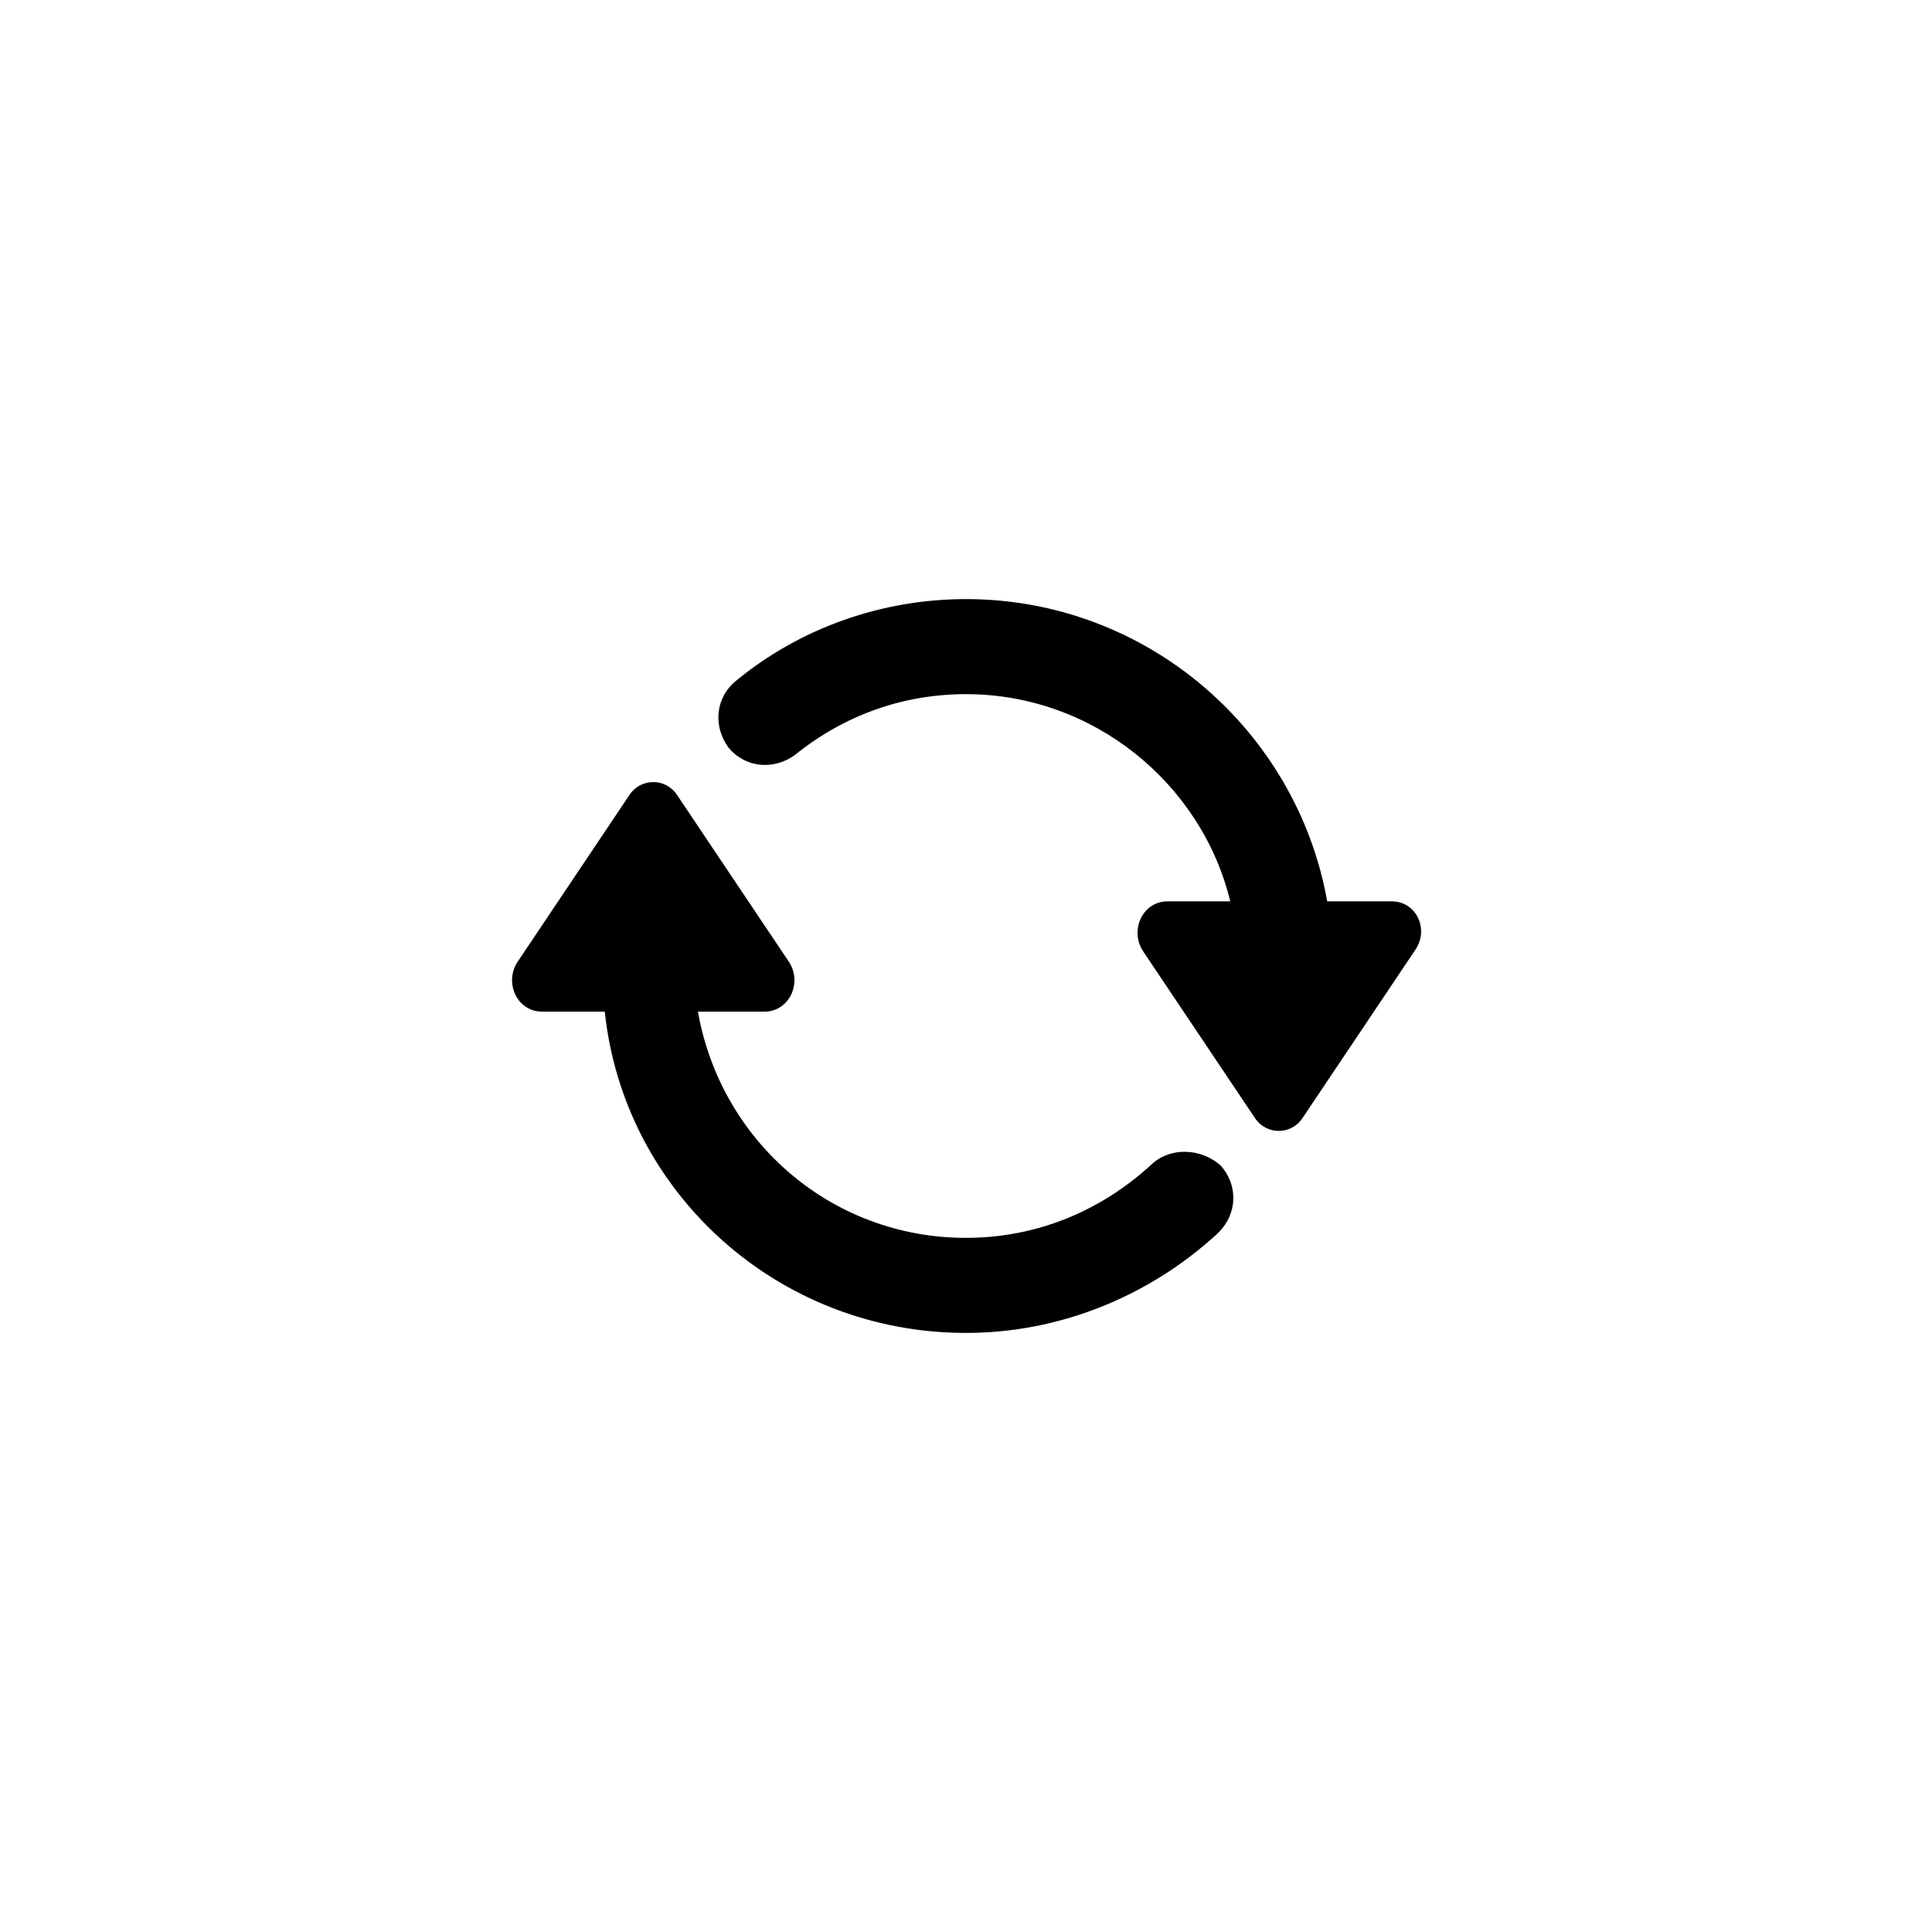
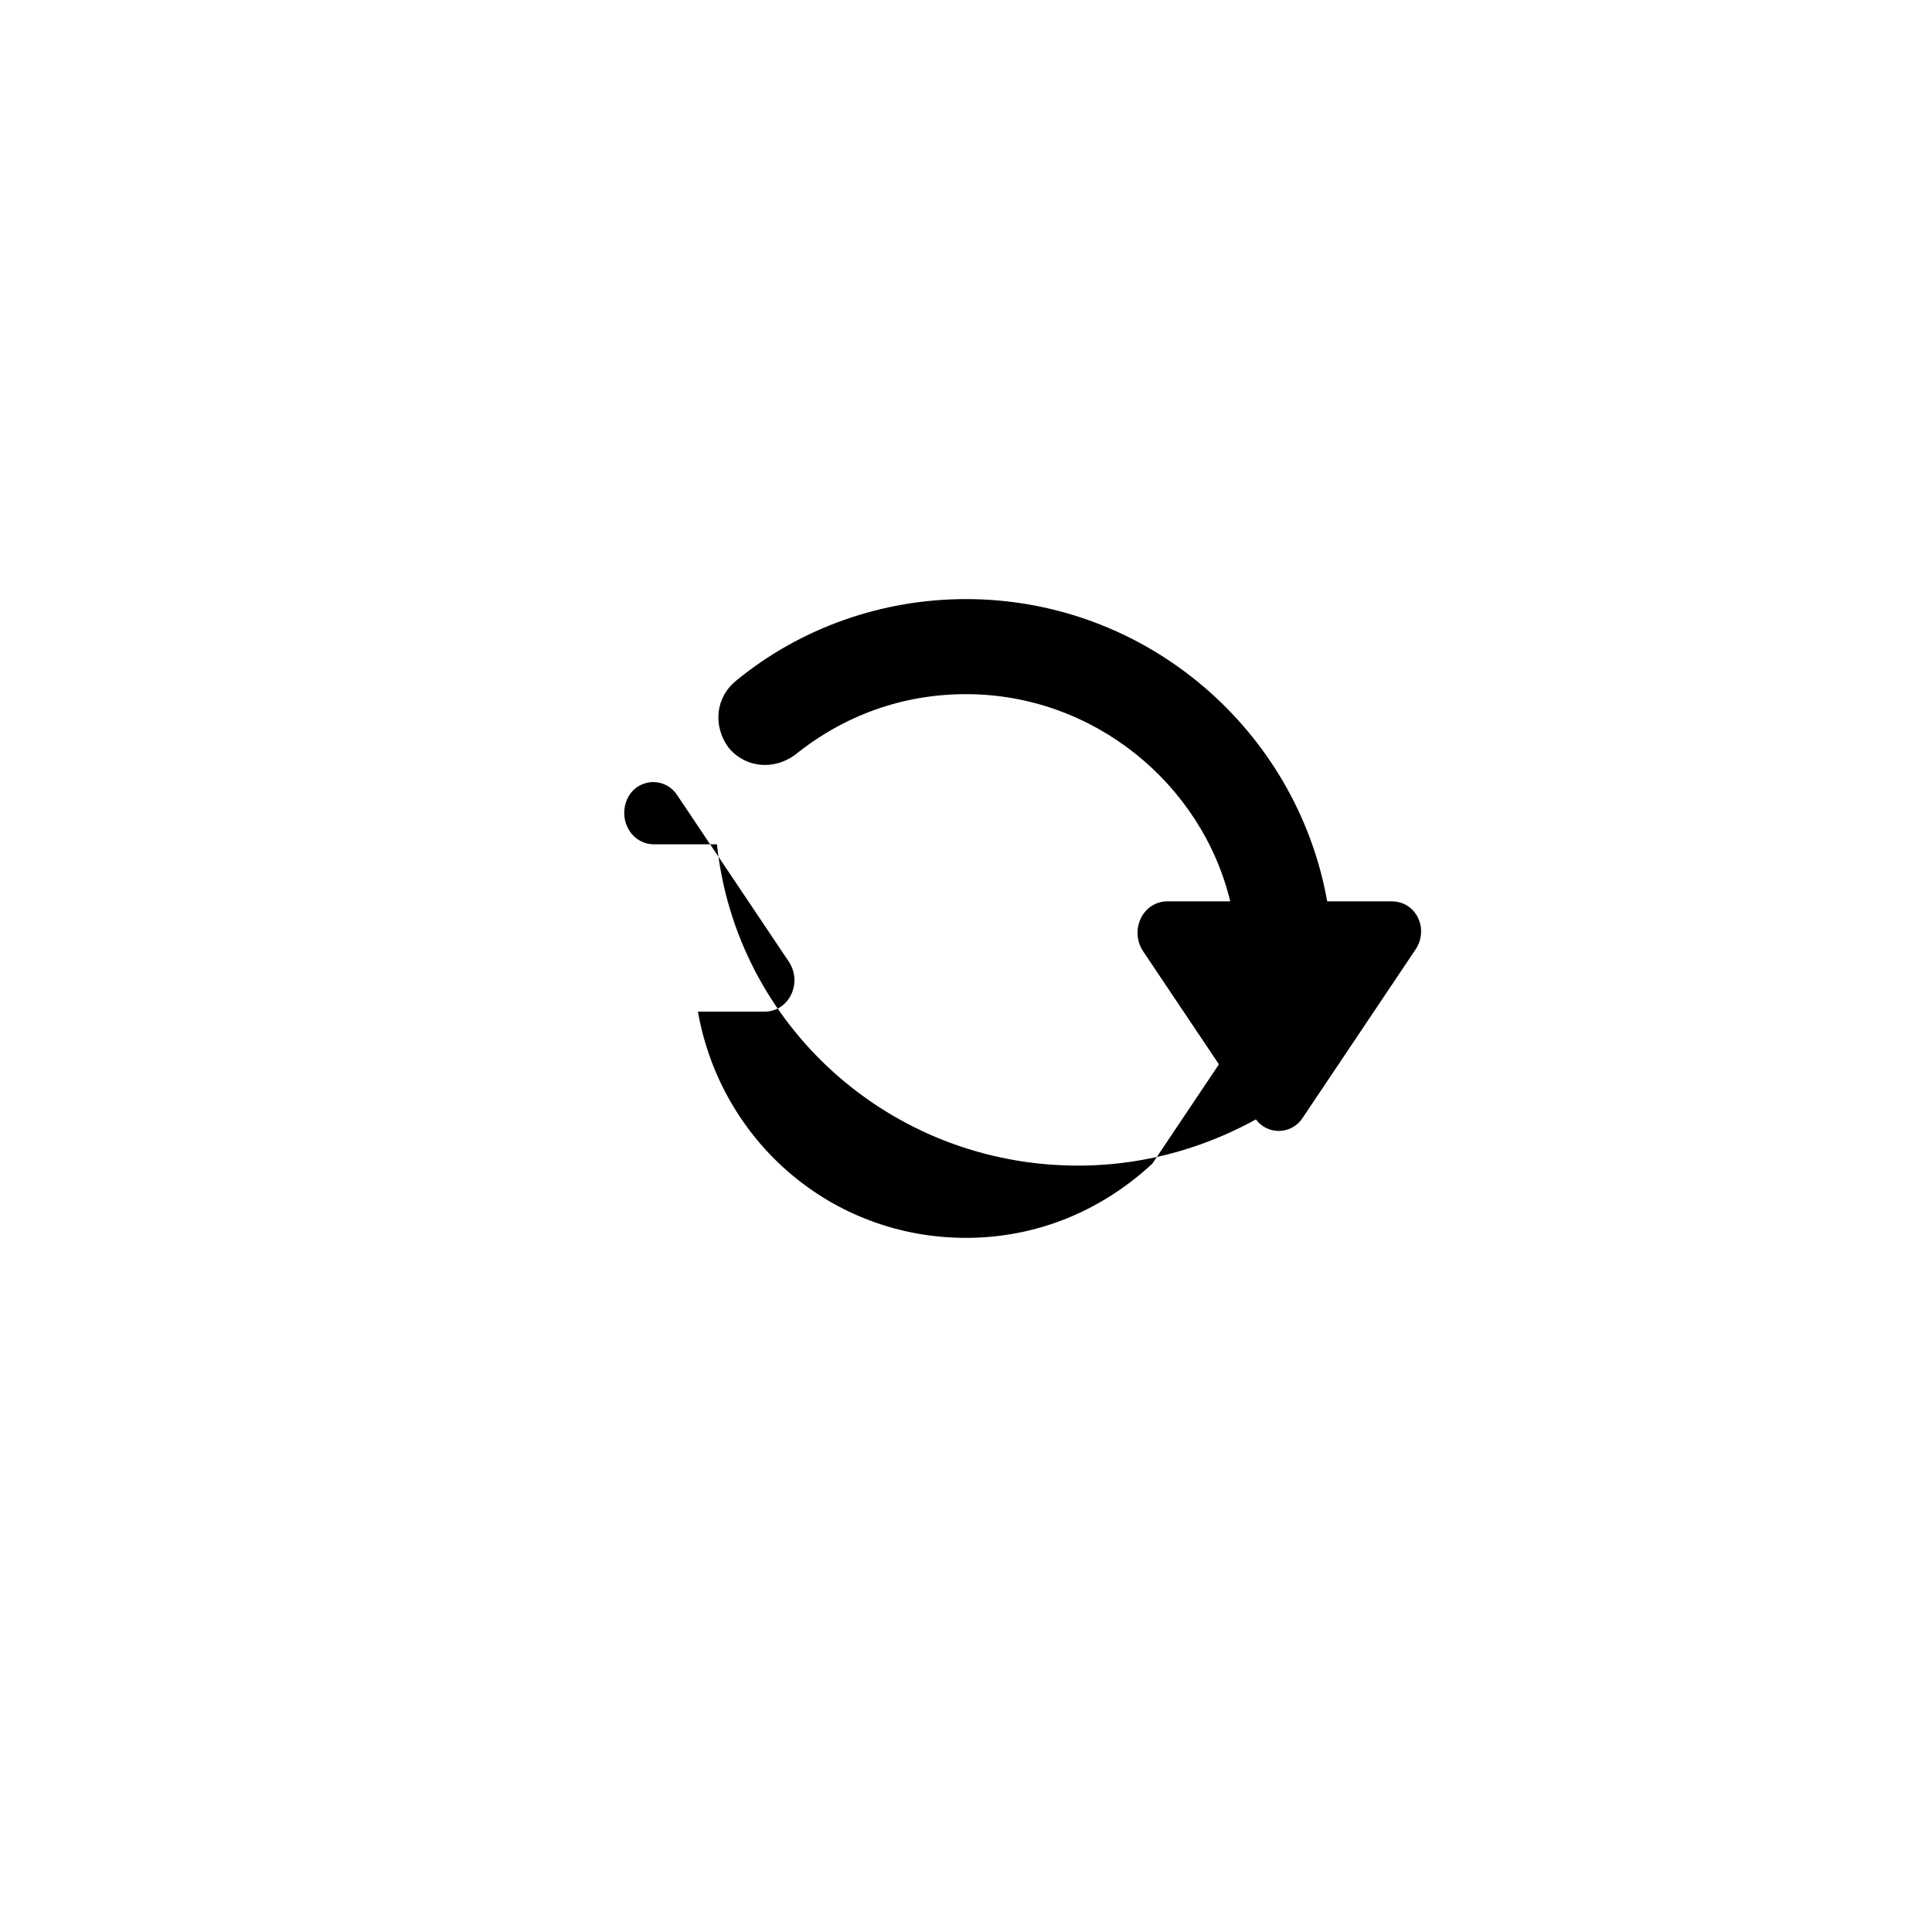
<svg xmlns="http://www.w3.org/2000/svg" fill="#000000" width="800px" height="800px" version="1.1" viewBox="144 144 512 512">
-   <path d="m512.85 382.87h-17.129c-8.062-45.344-47.863-80.105-95.723-80.105-22.168 0-43.832 7.559-60.961 21.664-5.543 4.535-6.047 12.09-2.016 17.633 4.535 5.543 12.09 6.047 17.633 2.016 13.098-10.578 28.719-16.121 45.344-16.121 33.754 0 62.473 23.68 70.031 54.914h-16.625c-6.551 0-10.078 7.559-6.551 13.098l29.727 44.336c3.023 4.535 9.574 4.535 12.594 0l29.727-44.336c4.027-5.539 0.5-13.098-6.051-13.098zm-63.48 69.527c-13.602 12.594-30.73 19.648-49.375 19.648-35.77 0-64.992-25.695-71.039-59.953h17.633c6.551 0 10.078-7.559 6.551-13.098l-29.723-44.336c-3.023-4.535-9.574-4.535-12.594 0l-29.727 44.336c-3.527 5.543 0 13.098 6.551 13.098h16.625c5.039 47.863 45.848 85.145 95.723 85.145 24.688 0 48.367-9.574 66.504-26.199l0.504-0.504c5.039-5.039 5.039-12.594 0.504-17.633-5.035-4.535-13.098-5.039-18.137-0.504z" />
+   <path d="m512.85 382.87h-17.129c-8.062-45.344-47.863-80.105-95.723-80.105-22.168 0-43.832 7.559-60.961 21.664-5.543 4.535-6.047 12.09-2.016 17.633 4.535 5.543 12.09 6.047 17.633 2.016 13.098-10.578 28.719-16.121 45.344-16.121 33.754 0 62.473 23.68 70.031 54.914h-16.625c-6.551 0-10.078 7.559-6.551 13.098l29.727 44.336c3.023 4.535 9.574 4.535 12.594 0l29.727-44.336c4.027-5.539 0.5-13.098-6.051-13.098zm-63.48 69.527c-13.602 12.594-30.73 19.648-49.375 19.648-35.77 0-64.992-25.695-71.039-59.953h17.633c6.551 0 10.078-7.559 6.551-13.098l-29.723-44.336c-3.023-4.535-9.574-4.535-12.594 0c-3.527 5.543 0 13.098 6.551 13.098h16.625c5.039 47.863 45.848 85.145 95.723 85.145 24.688 0 48.367-9.574 66.504-26.199l0.504-0.504c5.039-5.039 5.039-12.594 0.504-17.633-5.035-4.535-13.098-5.039-18.137-0.504z" />
</svg>